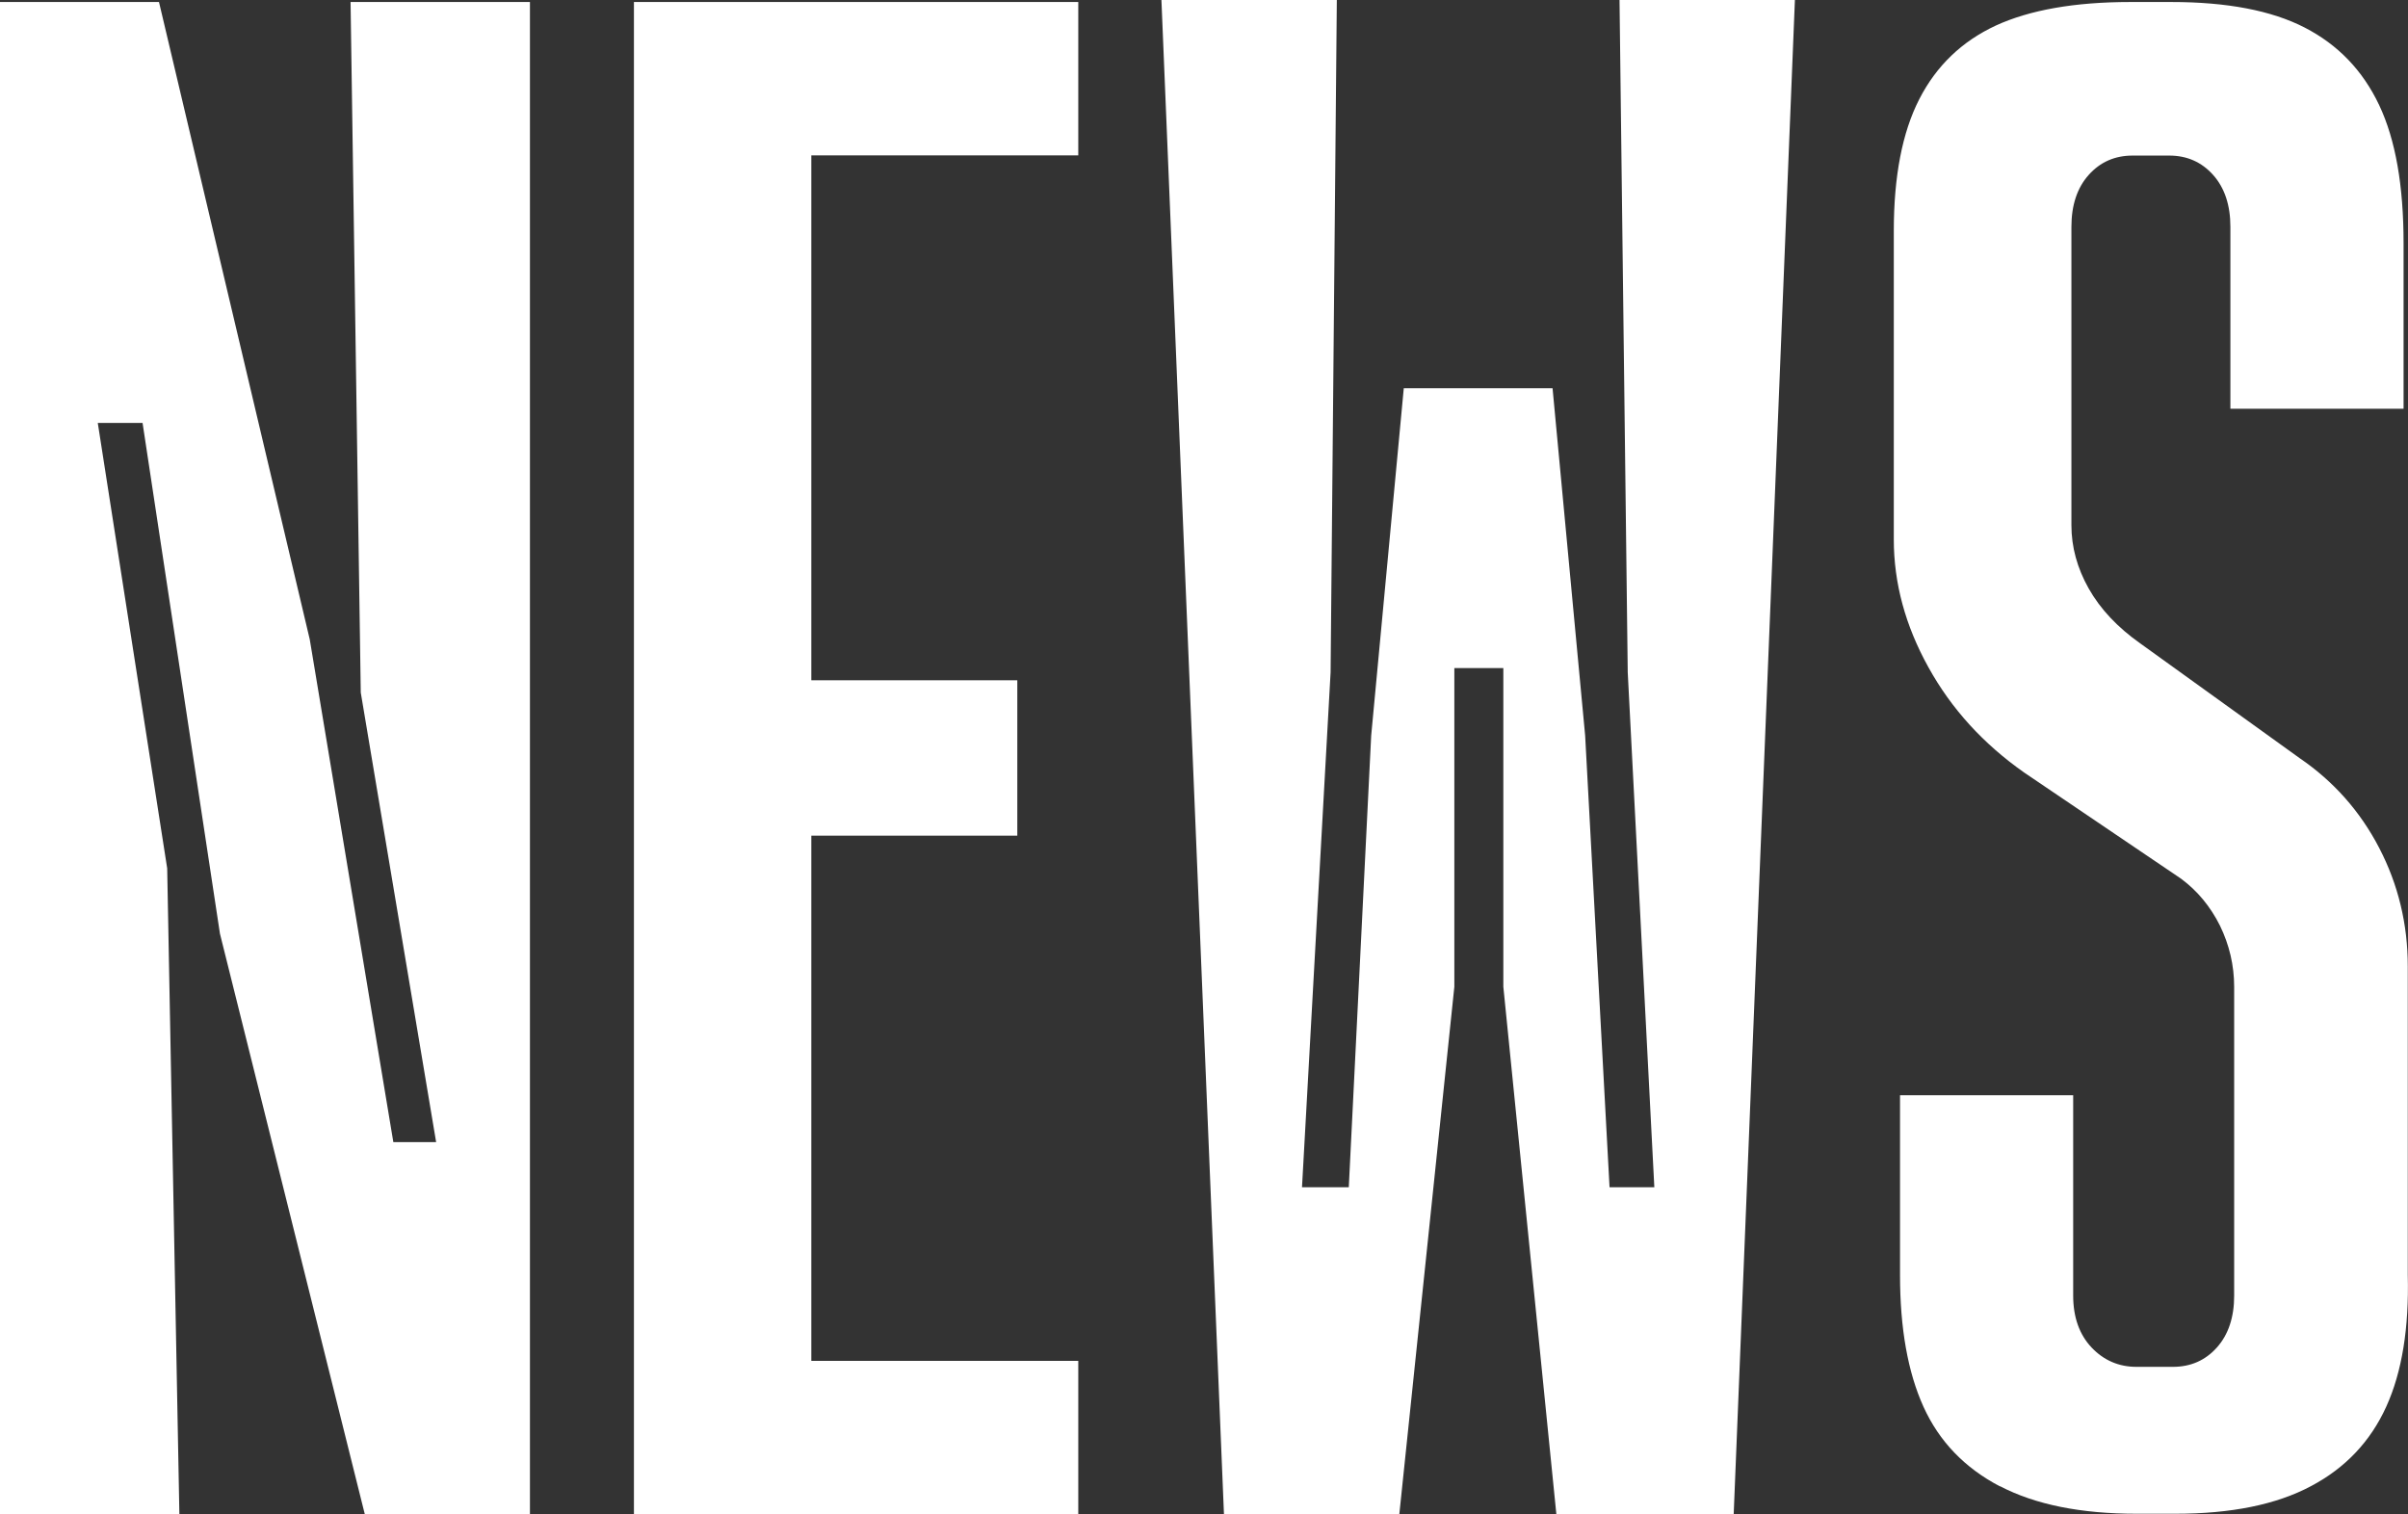
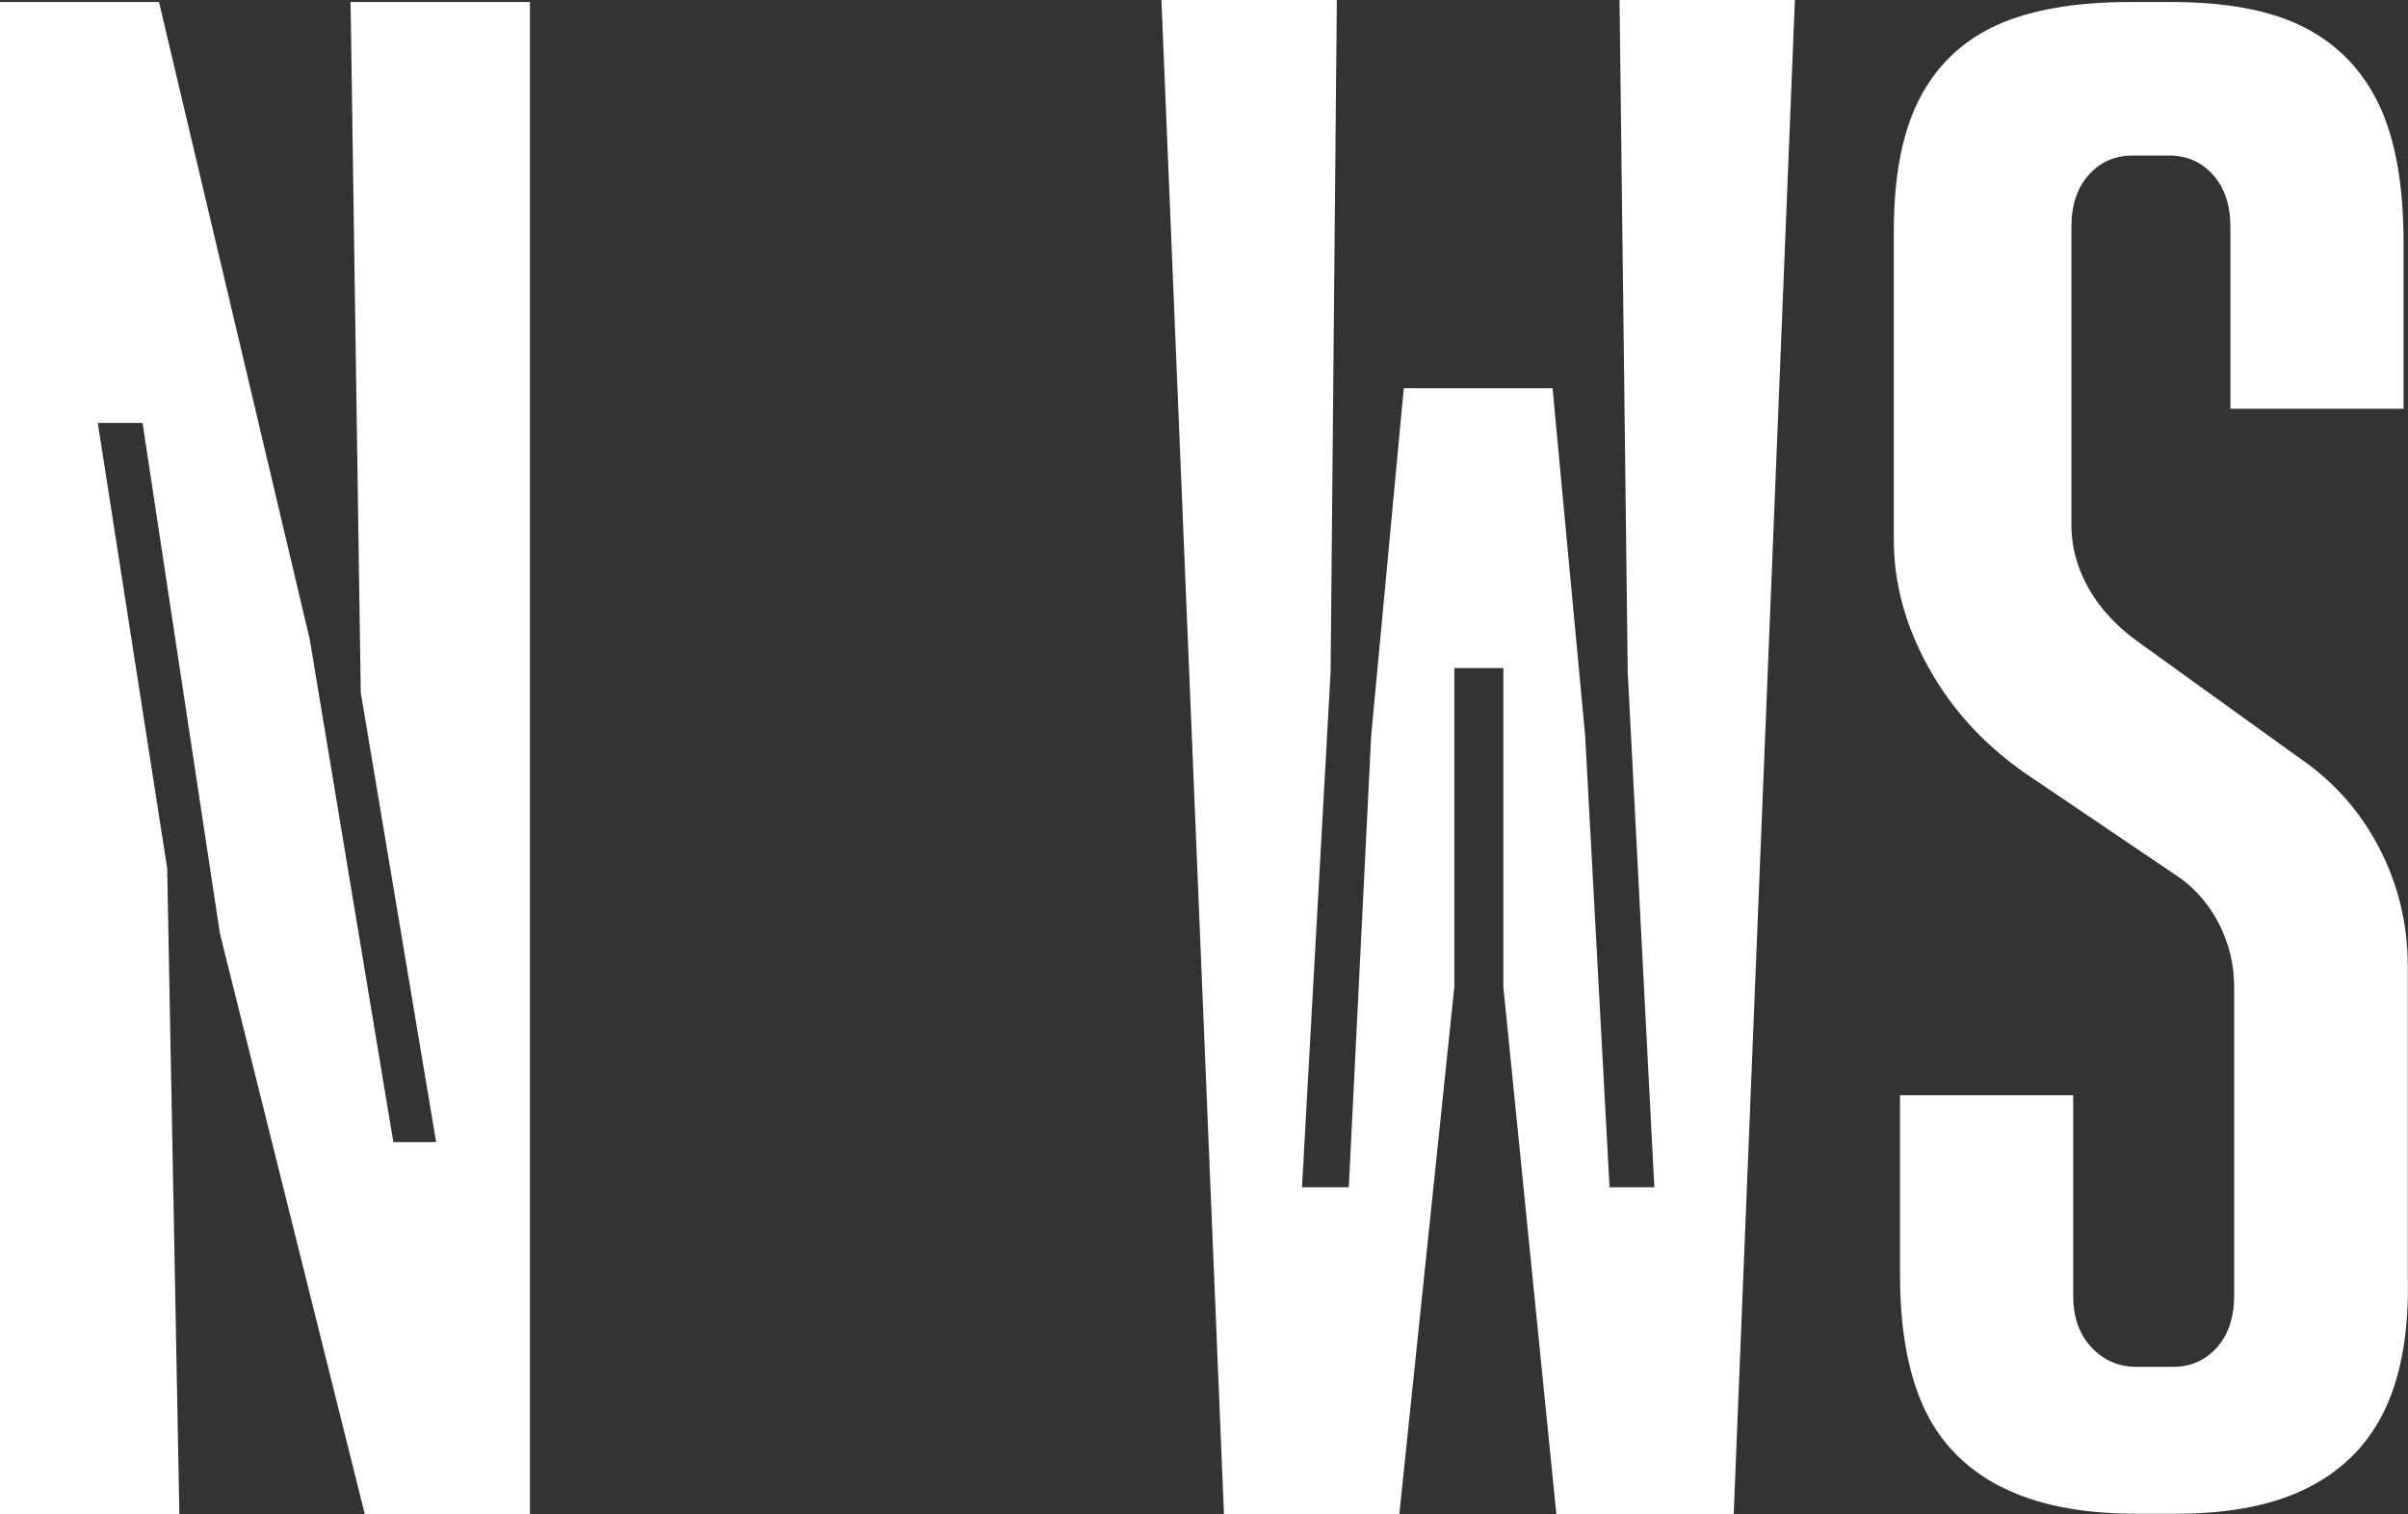
<svg xmlns="http://www.w3.org/2000/svg" width="132" height="83" viewBox="0 0 132 83" fill="none">
  <rect x="0" y="0" width="132" height="83" fill="#333333" stroke="none" />
  <g clip-path="url(#clip0_54785_264)">
    <path d="M0 0.11H8.715L16.98 35.054L21.562 62.615H23.908L19.776 37.967L19.217 0.11H29.05V83H19.994L12.057 51.187L7.815 23.187H5.36L9.165 47.604L9.833 83H0V0.11Z" fill="white" />
-     <path d="M34.75 0.11H59.108V8.517H41.678L44.474 5.714V77.407L41.678 74.605H59.108V83H34.75V0.11ZM42.468 37.296H55.766V45.813H42.468V37.296Z" fill="white" />
    <path d="M63.666 0H73.281L72.94 36.858L71.372 65.089H73.937L75.165 40.33L76.951 21.286H85.107L86.894 40.33L88.231 65.089H90.686L89.228 36.858L88.778 0H98.392L95.037 83H85.314L82.409 54.099V36.626H79.723V54.099L76.708 83H67.094L63.666 0Z" fill="white" />
    <path d="M109.635 81.489C107.703 80.478 106.305 79.028 105.442 77.127C104.579 75.226 104.154 72.814 104.154 69.902V60.045H113.646V71.023C113.646 72.217 113.987 73.167 114.655 73.874C115.324 74.581 116.15 74.934 117.11 74.934H119.116C120.088 74.934 120.891 74.581 121.523 73.874C122.155 73.167 122.471 72.217 122.471 71.023V54.111C122.471 52.917 122.203 51.796 121.693 50.748C121.17 49.7 120.465 48.847 119.566 48.177L110.96 42.353C108.724 40.781 106.973 38.868 105.709 36.578C104.445 34.299 103.813 31.972 103.813 29.572V12.66C103.813 9.674 104.275 7.262 105.211 5.434C106.147 3.607 107.545 2.266 109.404 1.401C111.264 0.548 113.719 0.11 116.782 0.11H119.019C122.07 0.11 124.513 0.573 126.336 1.511C128.159 2.449 129.52 3.862 130.42 5.763C131.319 7.664 131.757 10.186 131.757 13.33V22.407H122.264V12.44C122.264 11.246 121.948 10.296 121.316 9.589C120.684 8.882 119.882 8.529 118.909 8.529H116.904C115.931 8.529 115.129 8.882 114.497 9.589C113.865 10.296 113.549 11.246 113.549 12.44V28.792C113.549 29.986 113.865 31.143 114.497 32.264C115.129 33.385 116.077 34.397 117.341 35.286L126.056 41.561C127.916 42.828 129.375 44.473 130.42 46.483C131.465 48.494 131.988 50.663 131.988 52.978V69.89C132.061 72.802 131.672 75.214 130.809 77.115C129.946 79.016 128.572 80.478 126.676 81.477C124.78 82.488 122.301 82.988 119.25 82.988H117.123C114.072 82.988 111.568 82.488 109.635 81.477V81.489Z" fill="white" />
  </g>
  <defs>
    <clipPath id="clip0_54785_264">
      <rect width="132" height="83" fill="white" />
    </clipPath>
  </defs>
</svg>